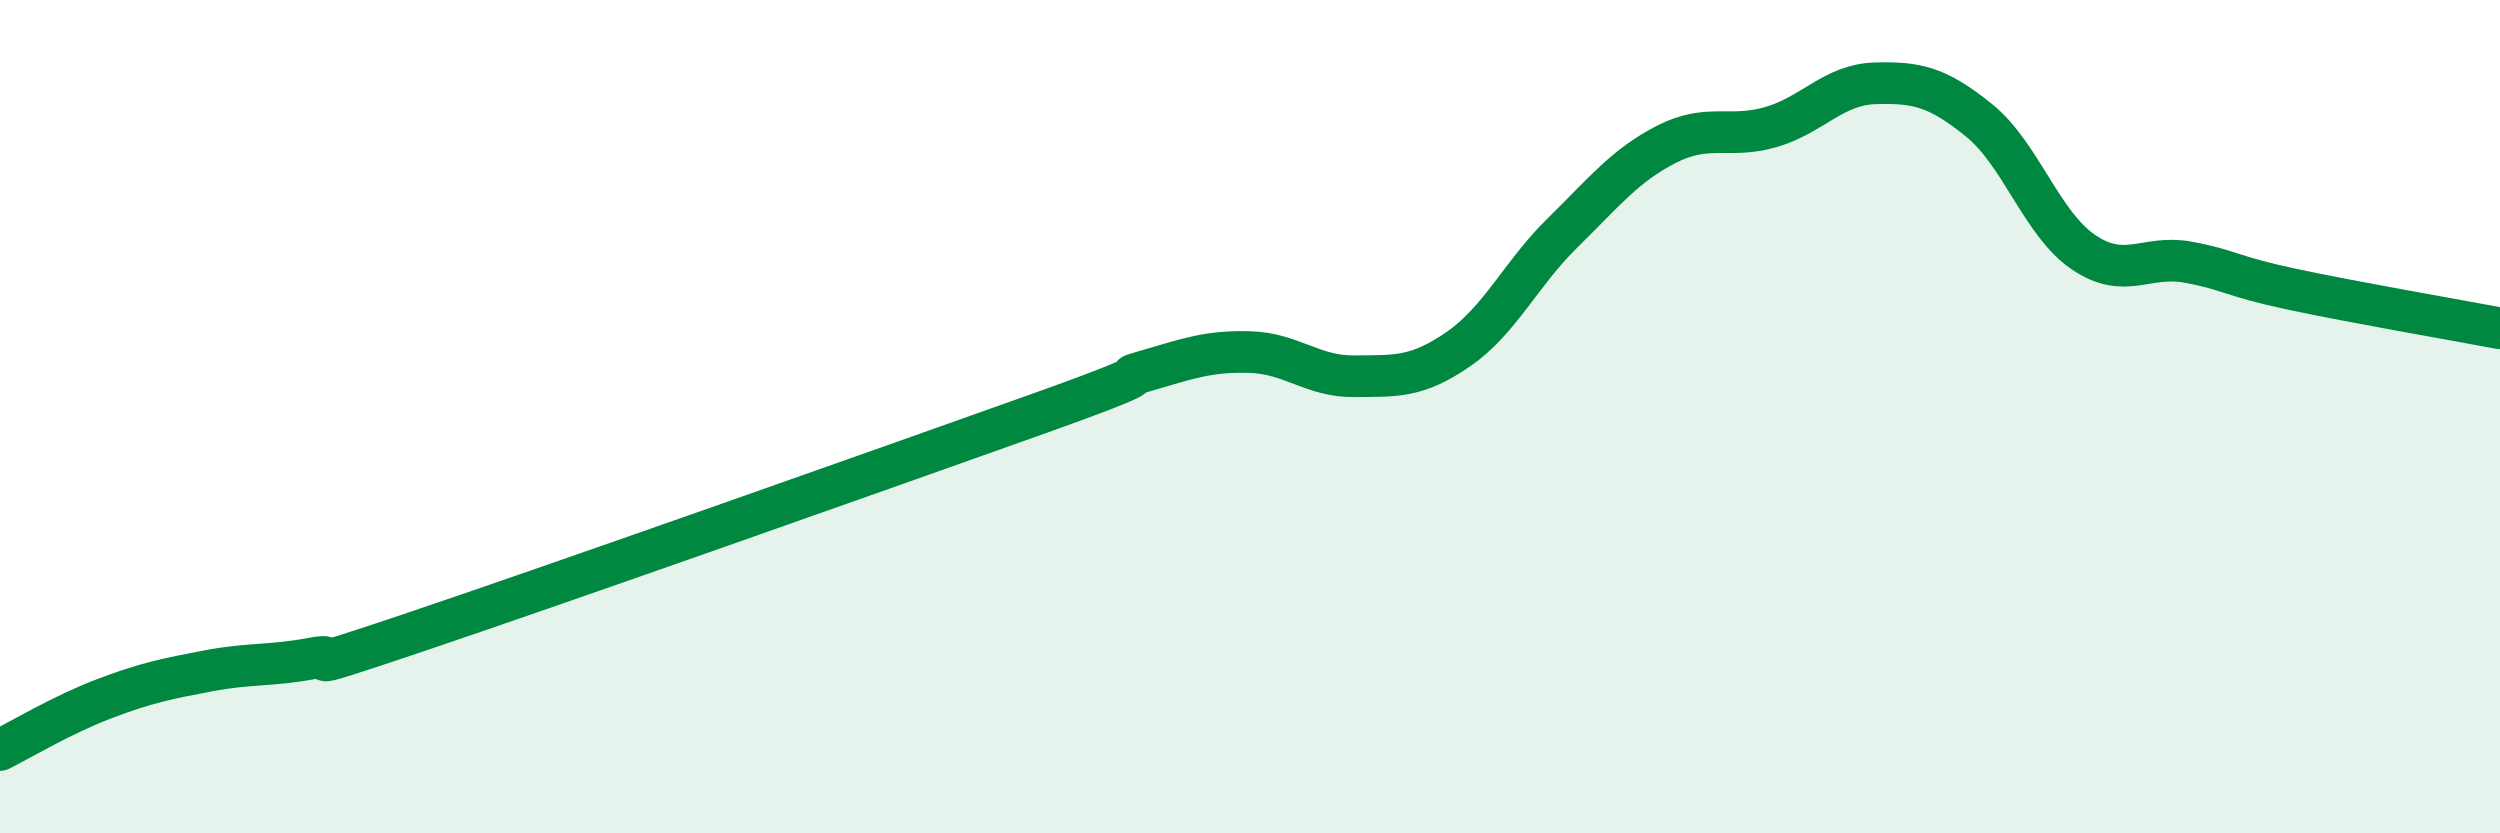
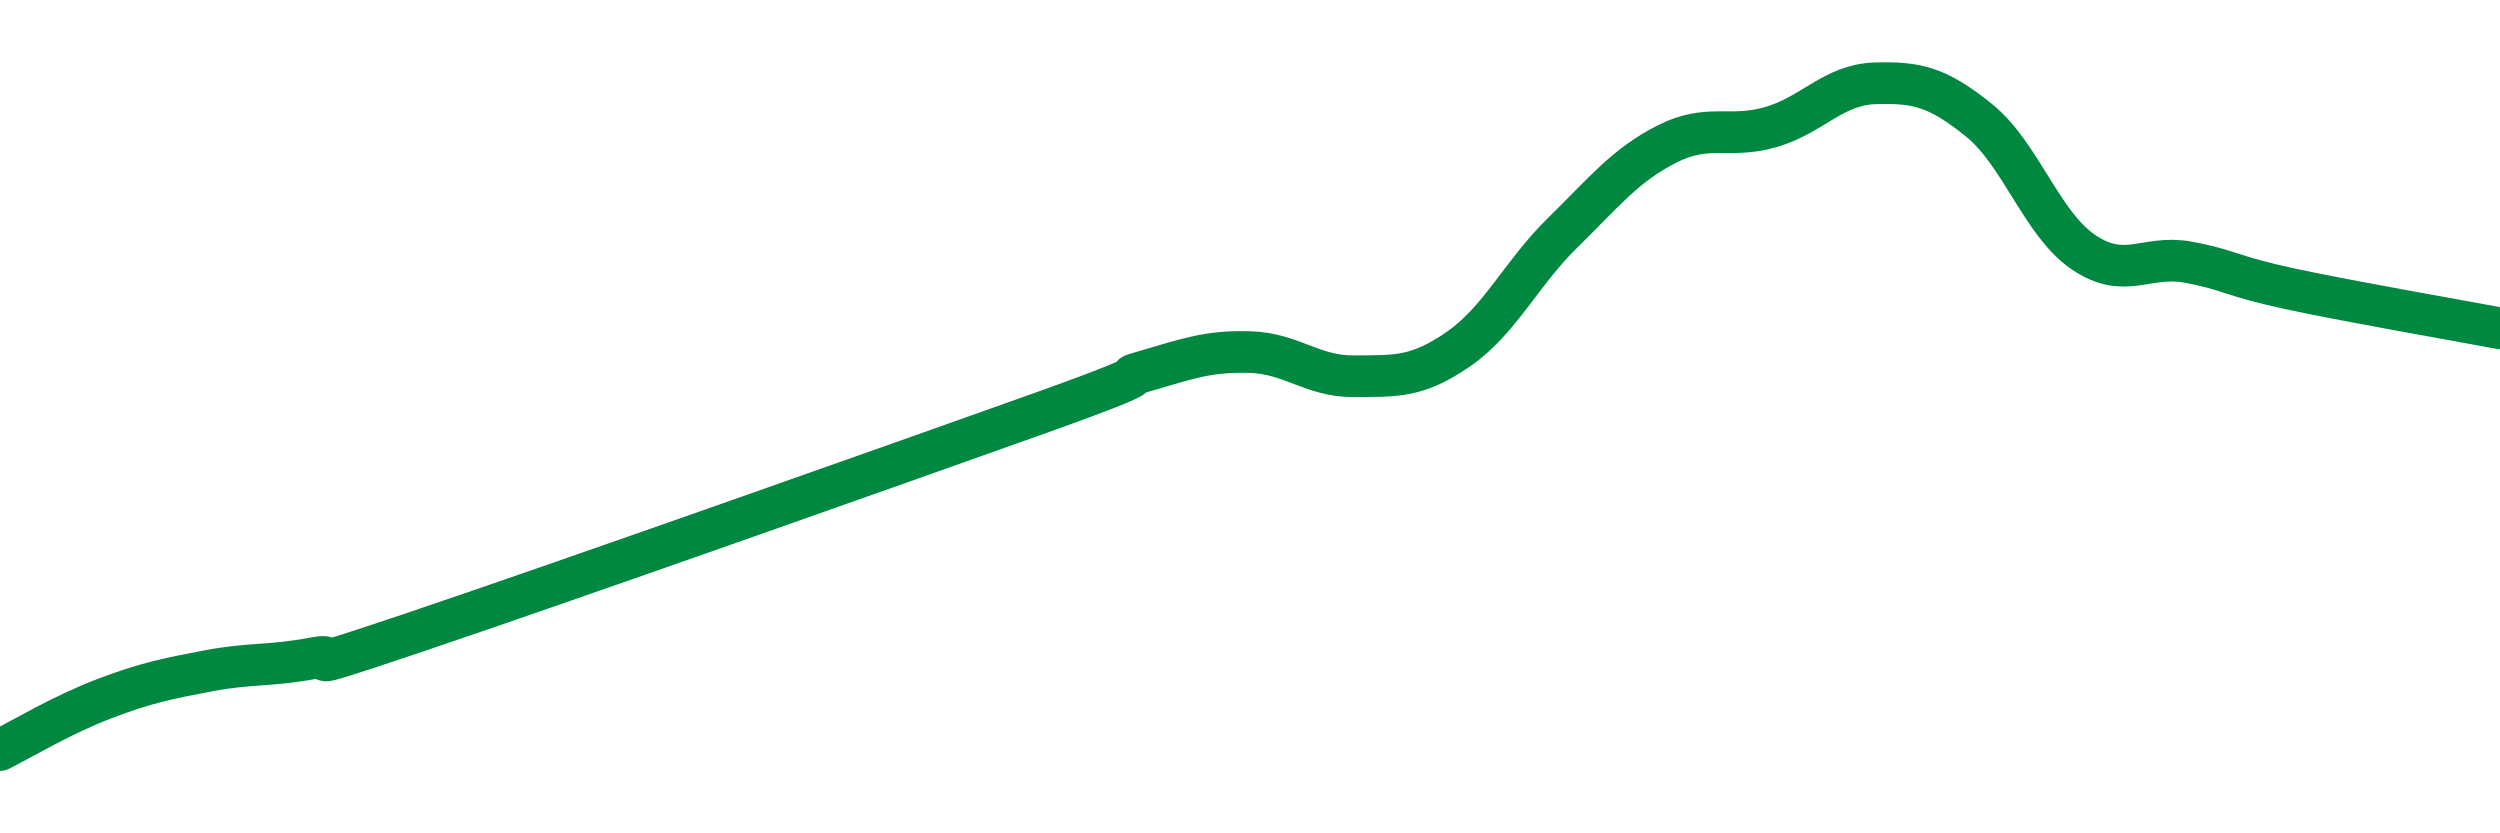
<svg xmlns="http://www.w3.org/2000/svg" width="60" height="20" viewBox="0 0 60 20">
-   <path d="M 0,18 C 0.5,17.75 1.5,17.15 2.5,16.77 C 3.5,16.39 4,16.29 5,16.1 C 6,15.91 6.5,15.99 7.5,15.8 C 8.5,15.61 6.5,16.34 10,15.16 C 13.5,13.98 21.5,11.15 25,9.9 C 28.5,8.65 26.5,9.19 27.5,8.9 C 28.5,8.61 29,8.42 30,8.45 C 31,8.48 31.5,9.04 32.5,9.03 C 33.5,9.02 34,9.07 35,8.38 C 36,7.69 36.5,6.57 37.5,5.59 C 38.5,4.61 39,3.97 40,3.46 C 41,2.95 41.5,3.34 42.5,3.05 C 43.5,2.76 44,2.03 45,2 C 46,1.97 46.5,2.08 47.5,2.89 C 48.5,3.7 49,5.37 50,6.05 C 51,6.73 51.5,6.11 52.5,6.29 C 53.5,6.47 53.5,6.62 55,6.94 C 56.5,7.26 59,7.69 60,7.88L60 20L0 20Z" fill="#008740" opacity="0.1" stroke-linecap="round" stroke-linejoin="round" />
  <path d="M 0,18 C 0.5,17.75 1.5,17.15 2.5,16.77 C 3.5,16.39 4,16.29 5,16.1 C 6,15.91 6.5,15.99 7.5,15.8 C 8.5,15.61 6.5,16.34 10,15.16 C 13.5,13.98 21.5,11.15 25,9.9 C 28.5,8.65 26.5,9.19 27.5,8.9 C 28.5,8.61 29,8.42 30,8.45 C 31,8.48 31.5,9.04 32.5,9.03 C 33.5,9.02 34,9.07 35,8.38 C 36,7.69 36.5,6.57 37.5,5.59 C 38.5,4.61 39,3.97 40,3.46 C 41,2.95 41.5,3.34 42.5,3.05 C 43.5,2.76 44,2.03 45,2 C 46,1.97 46.5,2.08 47.5,2.89 C 48.5,3.7 49,5.37 50,6.05 C 51,6.73 51.5,6.11 52.5,6.29 C 53.5,6.47 53.5,6.62 55,6.94 C 56.5,7.26 59,7.69 60,7.88" stroke="#008740" stroke-width="1" fill="none" stroke-linecap="round" stroke-linejoin="round" />
</svg>